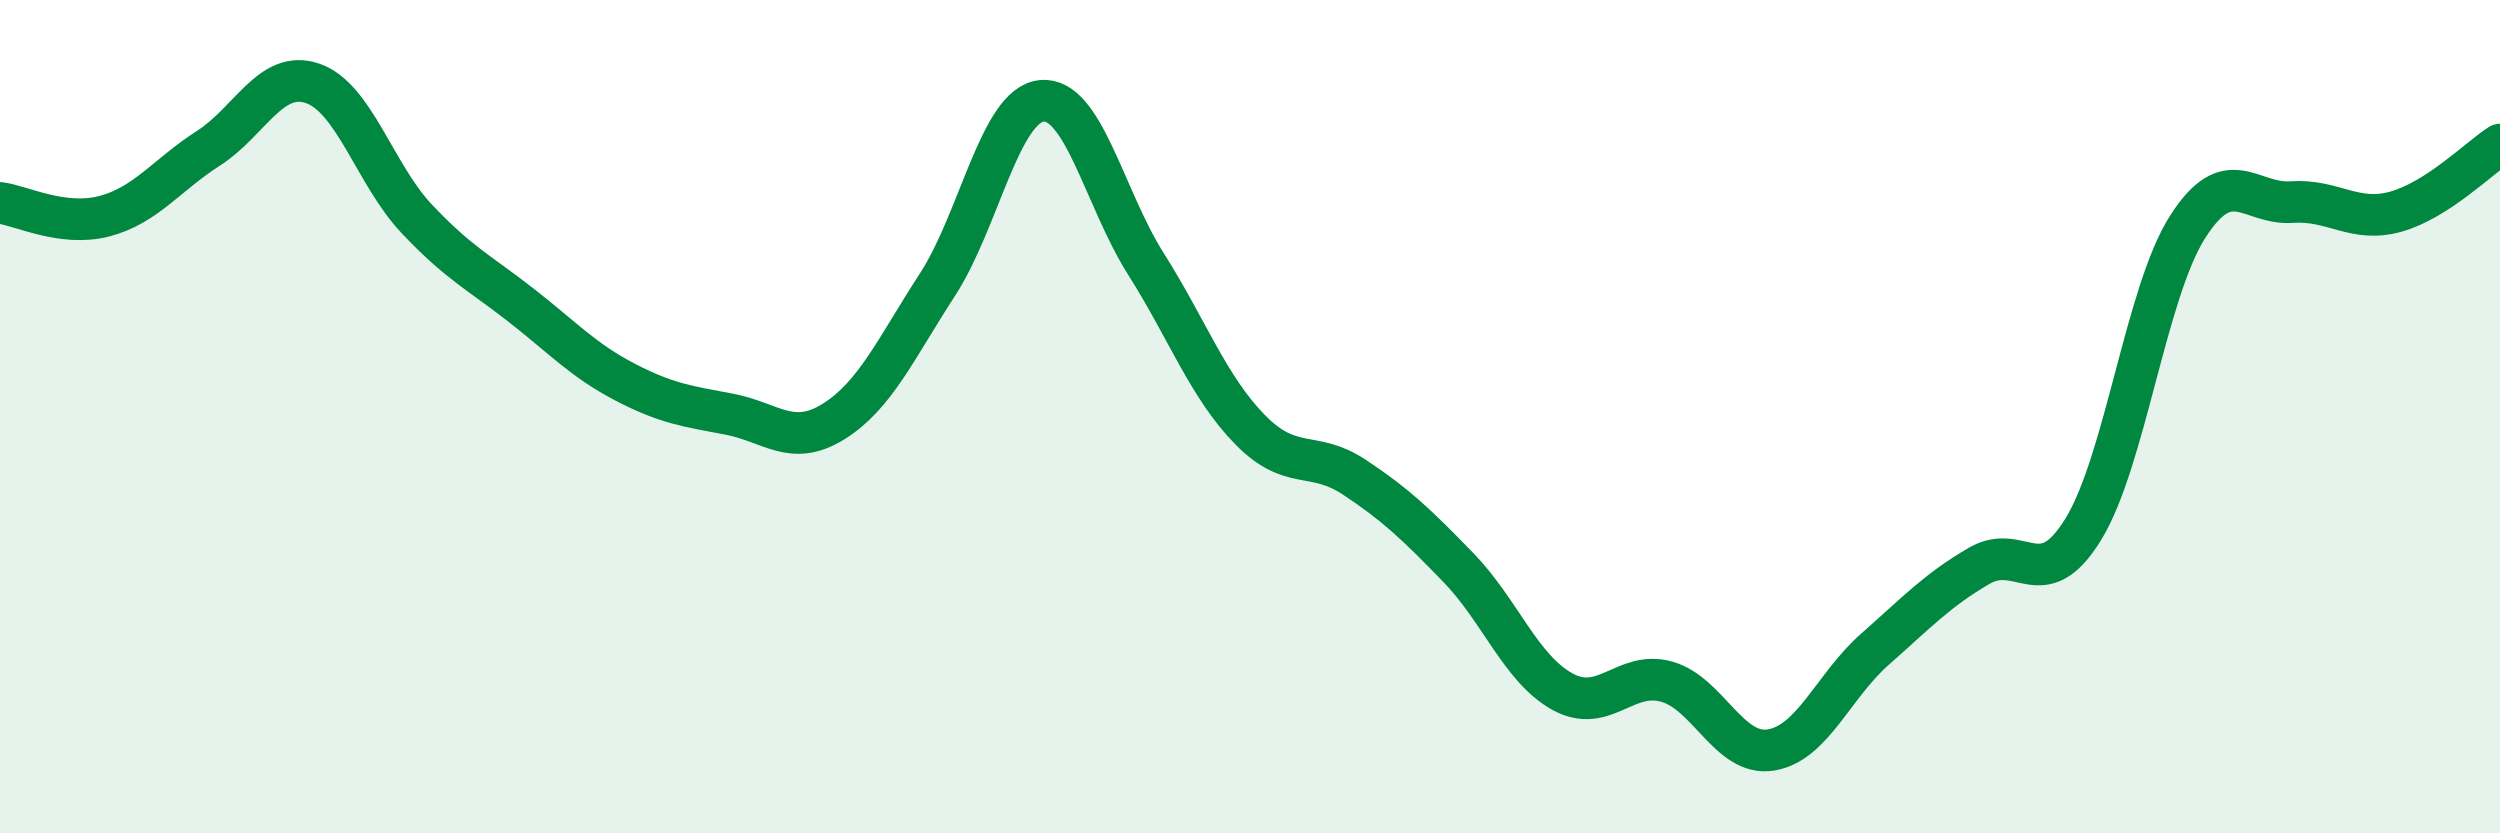
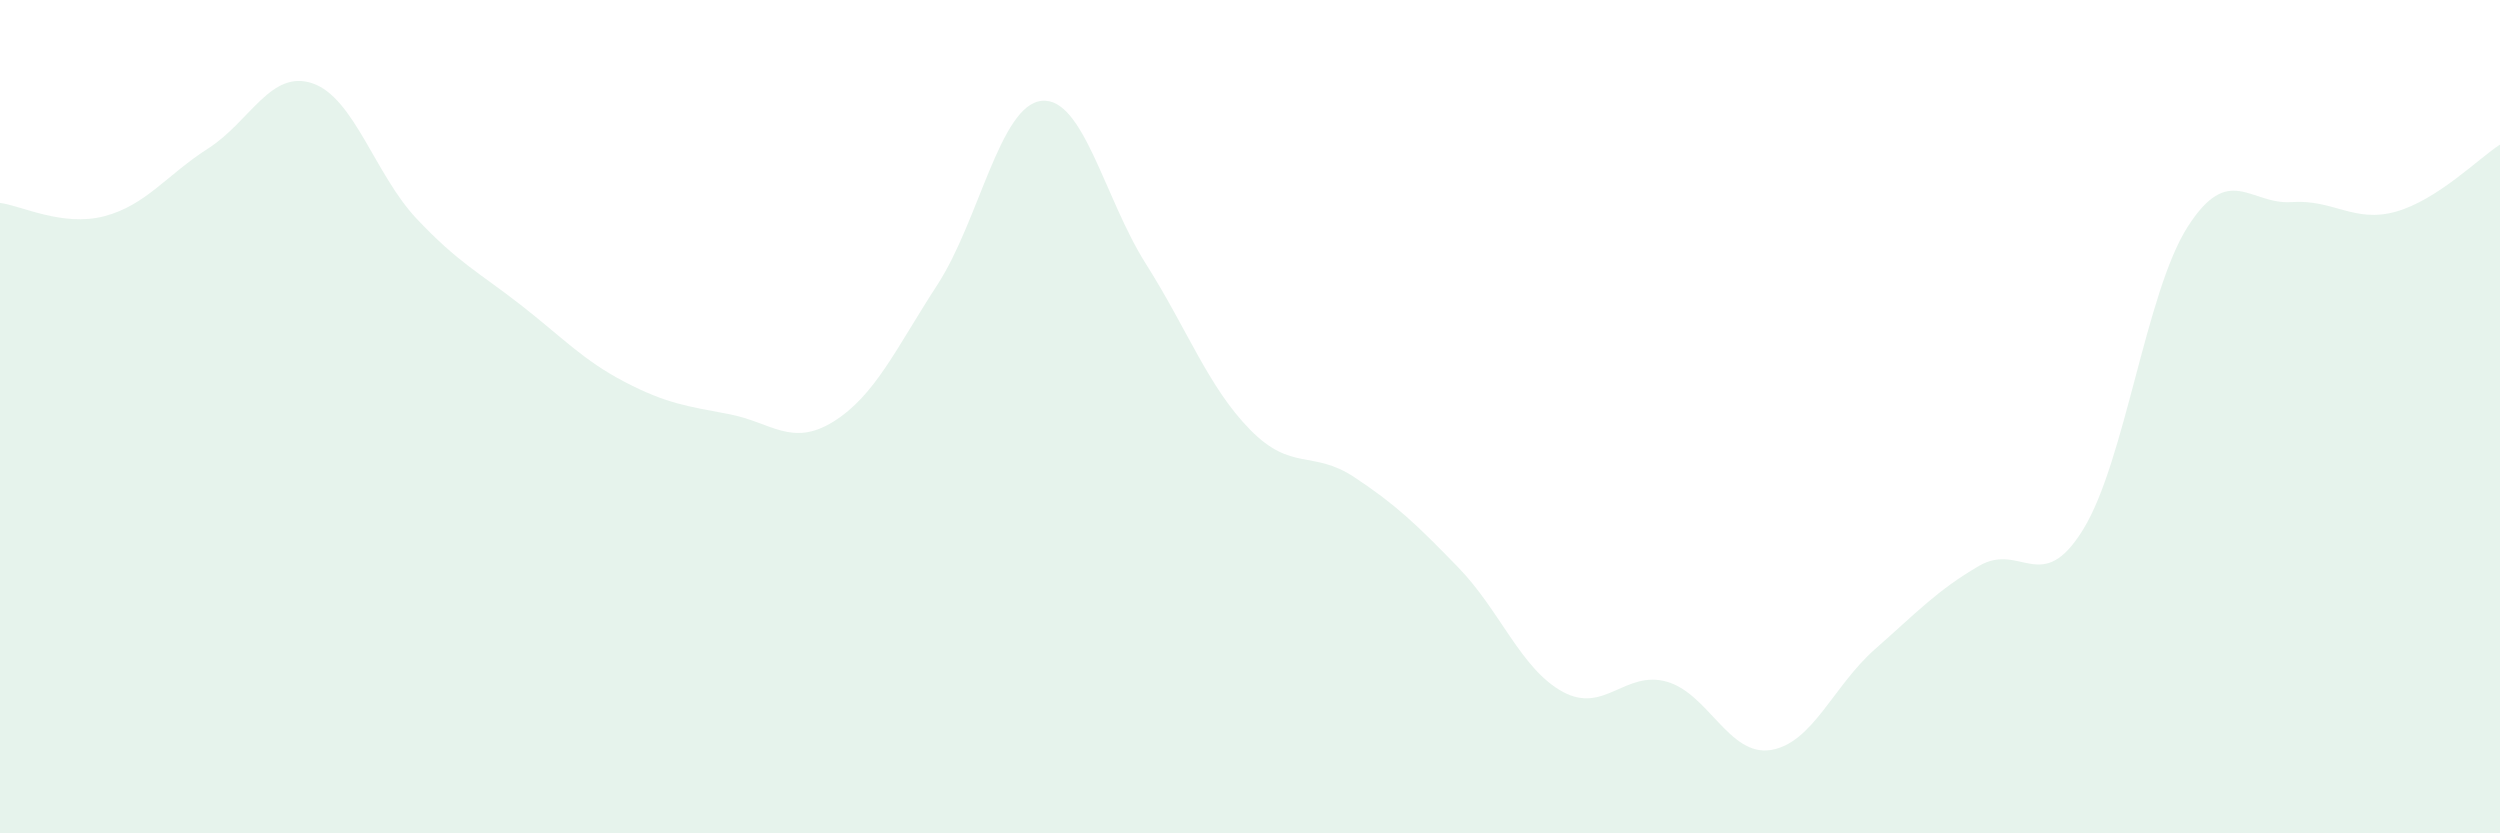
<svg xmlns="http://www.w3.org/2000/svg" width="60" height="20" viewBox="0 0 60 20">
  <path d="M 0,4.87 C 0.5,4.93 1.5,5.45 2.5,5.19 C 3.5,4.93 4,4.2 5,3.56 C 6,2.92 6.5,1.66 7.5,2 C 8.5,2.34 9,4.19 10,5.25 C 11,6.31 11.5,6.54 12.5,7.32 C 13.5,8.1 14,8.65 15,9.17 C 16,9.69 16.5,9.75 17.5,9.94 C 18.5,10.13 19,10.74 20,10.12 C 21,9.5 21.5,8.37 22.5,6.83 C 23.5,5.29 24,2.52 25,2.42 C 26,2.32 26.5,4.75 27.5,6.33 C 28.5,7.91 29,9.29 30,10.31 C 31,11.33 31.5,10.79 32.5,11.45 C 33.5,12.11 34,12.59 35,13.62 C 36,14.65 36.5,16.05 37.5,16.6 C 38.5,17.15 39,16.08 40,16.36 C 41,16.64 41.5,18.16 42.5,18 C 43.5,17.84 44,16.46 45,15.58 C 46,14.7 46.5,14.16 47.5,13.58 C 48.5,13 49,14.33 50,12.7 C 51,11.07 51.5,7.02 52.5,5.45 C 53.5,3.88 54,4.92 55,4.85 C 56,4.78 56.5,5.36 57.5,5.08 C 58.5,4.8 59.5,3.79 60,3.47L60 20L0 20Z" fill="#008740" opacity="0.1" stroke-linecap="round" stroke-linejoin="round" />
-   <path d="M 0,4.87 C 0.5,4.93 1.5,5.45 2.5,5.19 C 3.5,4.93 4,4.2 5,3.56 C 6,2.92 6.5,1.66 7.5,2 C 8.5,2.34 9,4.19 10,5.25 C 11,6.31 11.5,6.54 12.5,7.32 C 13.5,8.1 14,8.65 15,9.17 C 16,9.69 16.5,9.75 17.5,9.94 C 18.5,10.13 19,10.74 20,10.12 C 21,9.5 21.5,8.37 22.5,6.83 C 23.5,5.29 24,2.52 25,2.42 C 26,2.32 26.5,4.75 27.5,6.33 C 28.5,7.91 29,9.29 30,10.31 C 31,11.33 31.5,10.79 32.5,11.45 C 33.5,12.11 34,12.59 35,13.62 C 36,14.65 36.5,16.05 37.5,16.6 C 38.5,17.15 39,16.08 40,16.36 C 41,16.64 41.5,18.16 42.5,18 C 43.5,17.84 44,16.46 45,15.58 C 46,14.7 46.5,14.16 47.5,13.58 C 48.5,13 49,14.33 50,12.7 C 51,11.07 51.5,7.02 52.5,5.45 C 53.5,3.88 54,4.92 55,4.85 C 56,4.78 56.5,5.36 57.5,5.08 C 58.5,4.8 59.5,3.79 60,3.47" stroke="#008740" stroke-width="1" fill="none" stroke-linecap="round" stroke-linejoin="round" />
</svg>